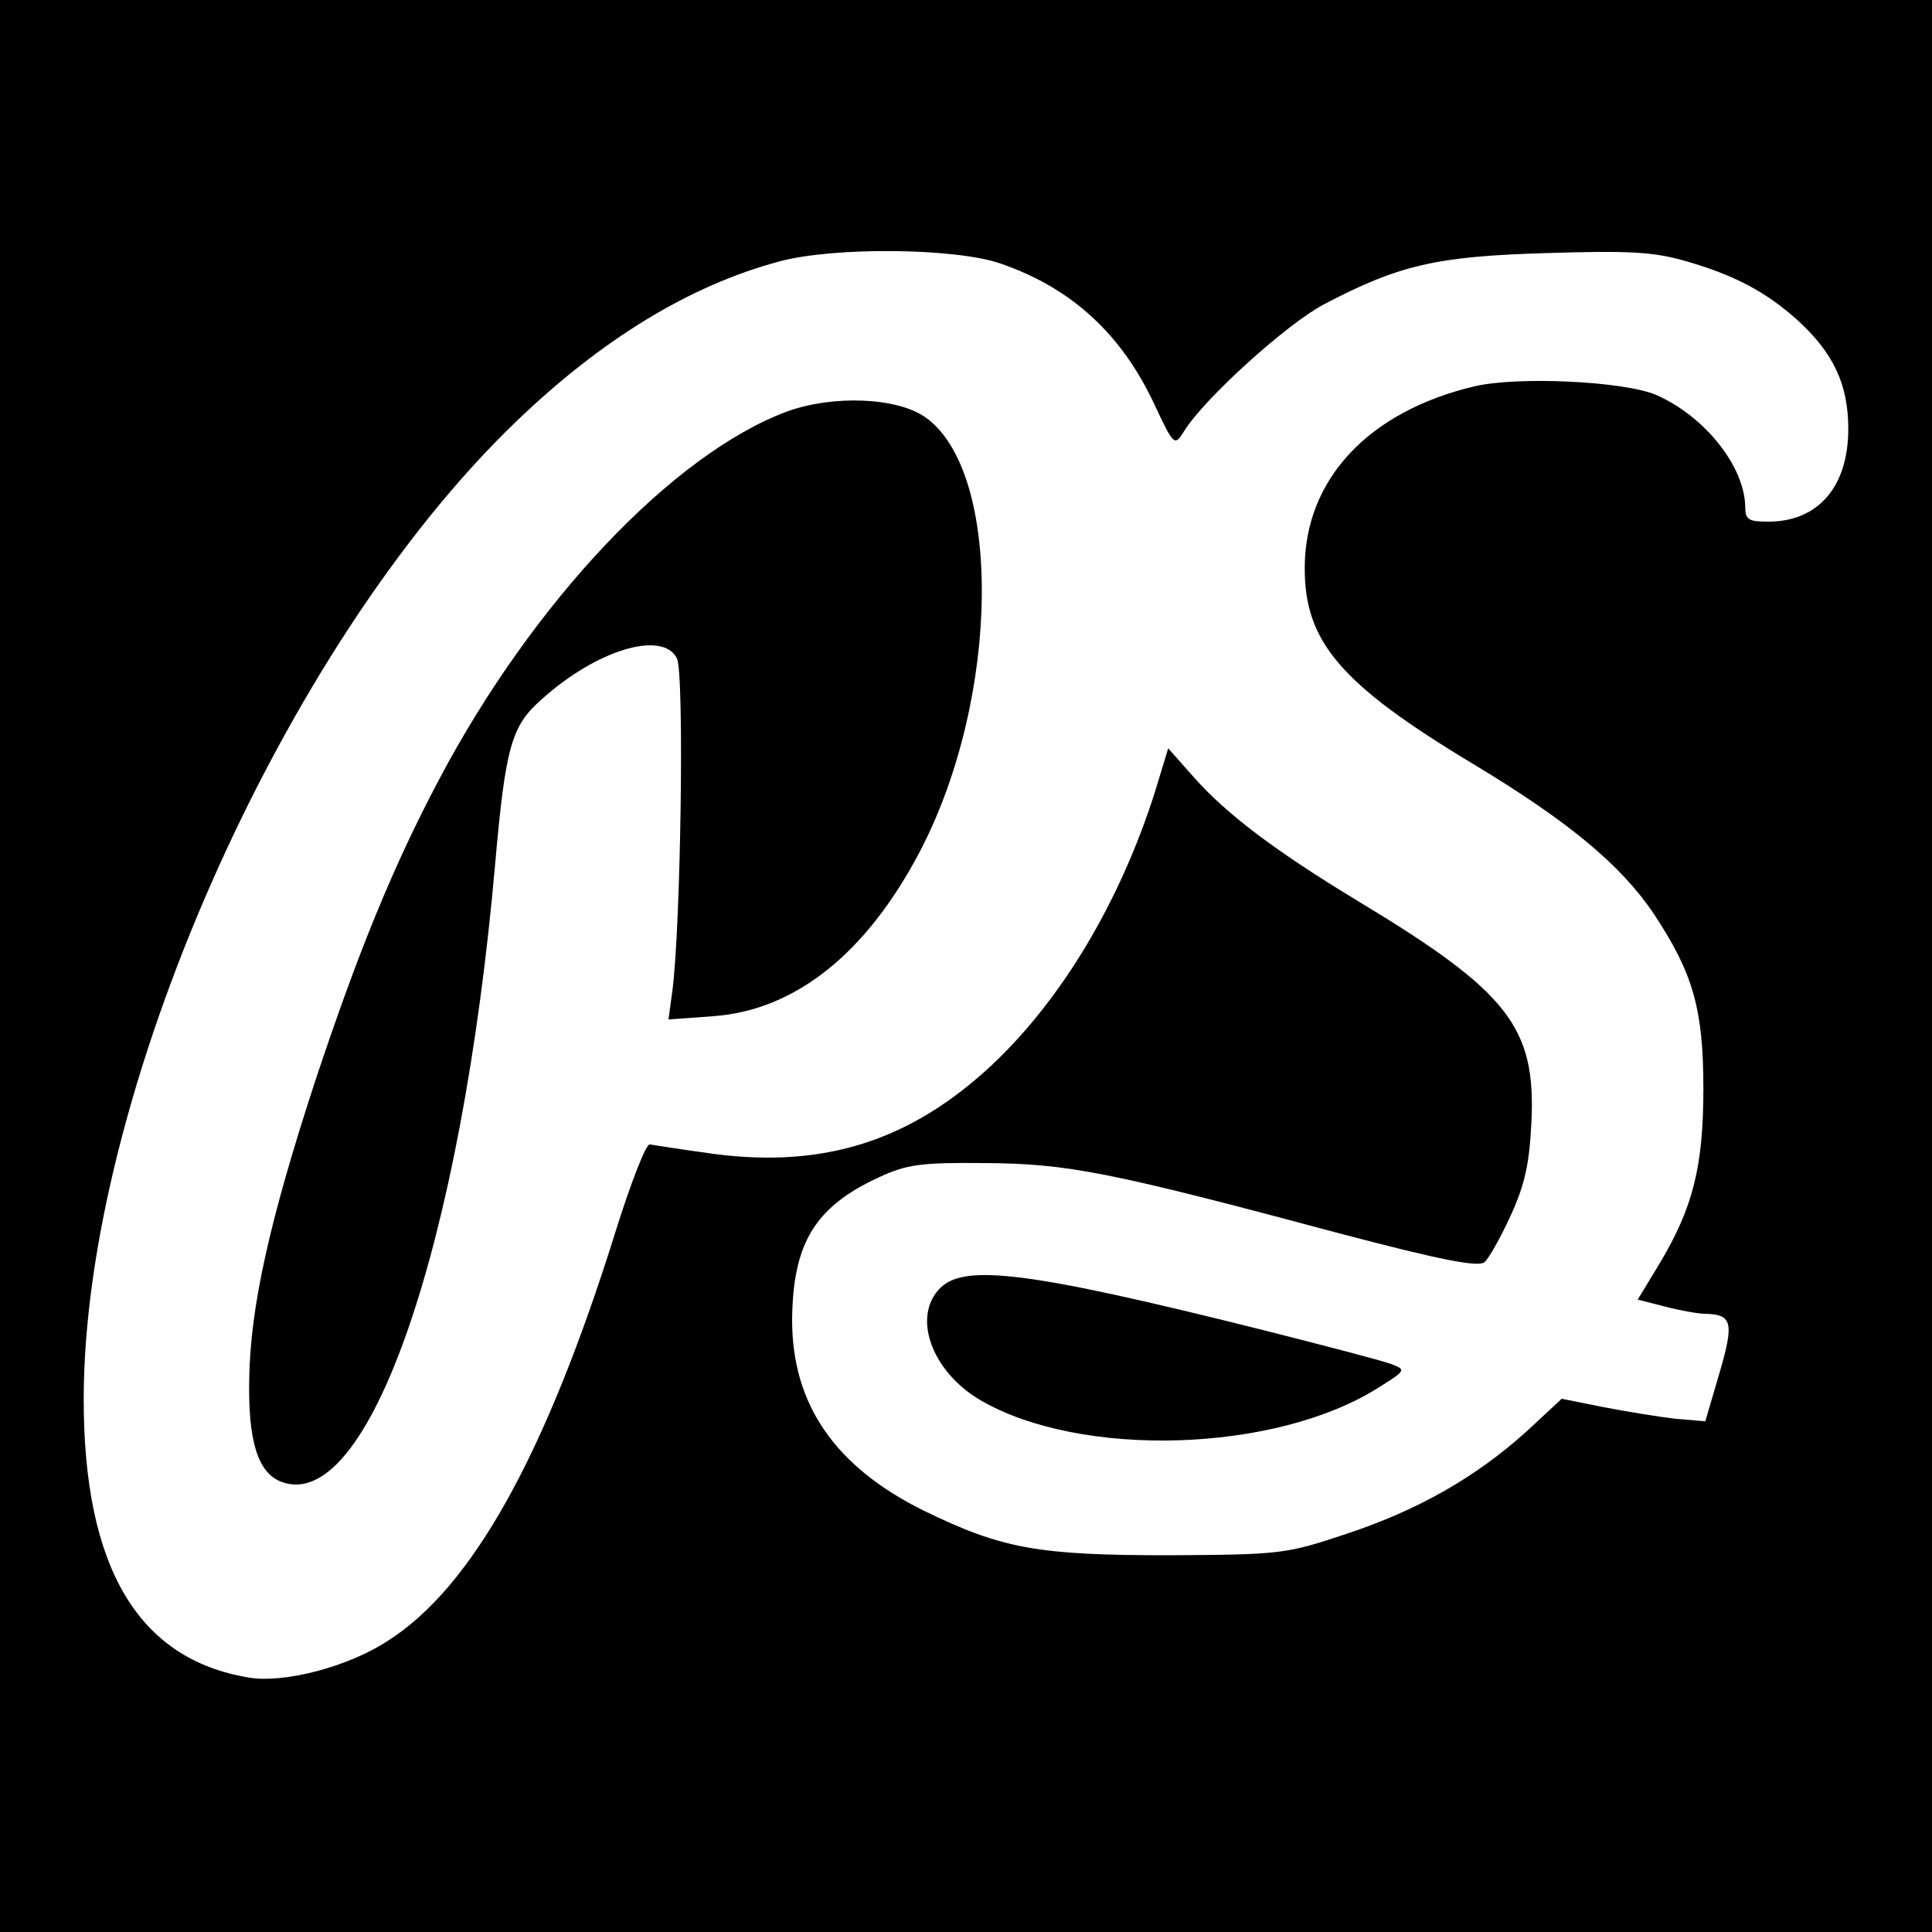
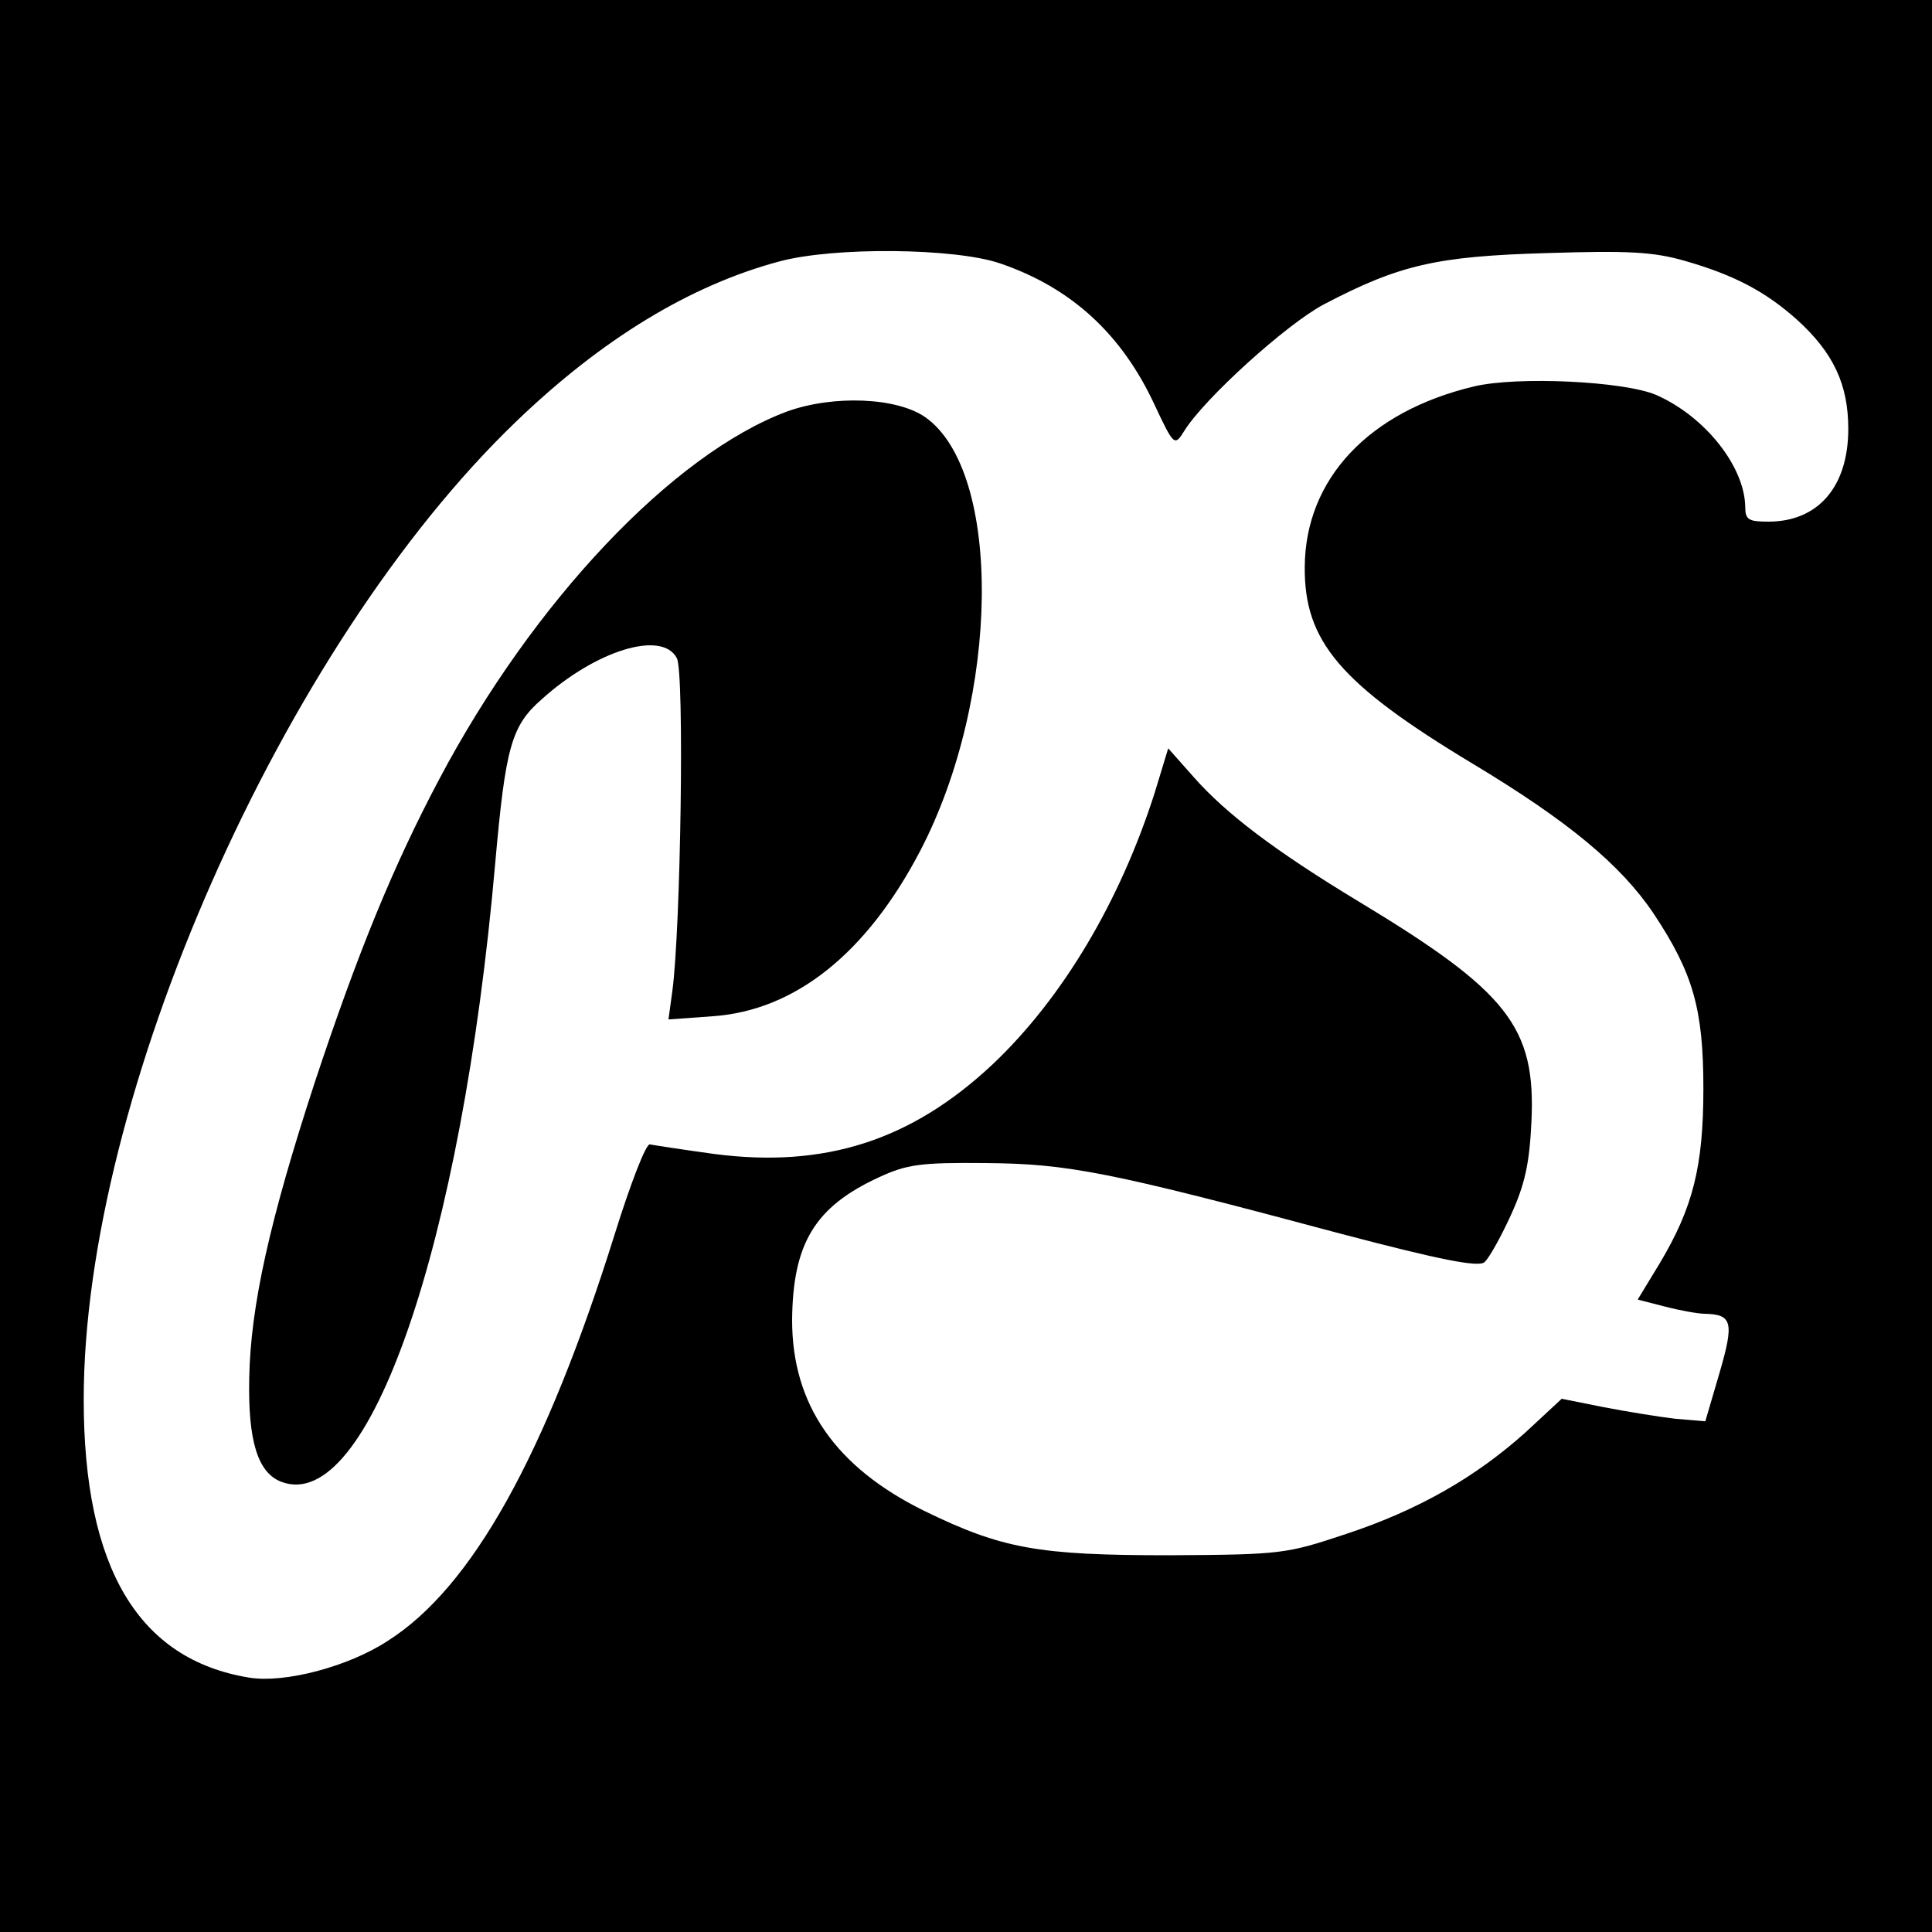
<svg xmlns="http://www.w3.org/2000/svg" version="1.0" width="300pt" height="300pt" viewBox="0 0 300 300" preserveAspectRatio="xMidYMid meet">
  <g transform="translate(0,300) scale(0.1,-0.1)" fill="#000000" stroke="none">
    <path d="M0 1500 l0 -1500 1500 0 1500 0 0 1500 0 1500 -1500 0 -1500 0 0 -1500z m1553 1091 c111 -38 189 -110 240 -220 30 -64 31 -64 46 -40 31 50 158 165 216 196 118 62 176 75 346 80 128 4 166 2 215 -12 77 -22 126 -48 175 -92 56 -51 79 -100 79 -169 0 -90 -47 -144 -124 -144 -31 0 -36 3 -36 23 -1 63 -63 141 -139 174 -50 21 -214 29 -282 13 -164 -39 -262 -144 -263 -280 -1 -116 55 -182 261 -306 148 -89 230 -157 281 -233 61 -92 77 -148 77 -271 0 -121 -16 -185 -68 -272 l-34 -56 43 -11 c23 -6 51 -11 61 -11 43 -1 46 -13 23 -92 l-22 -75 -47 4 c-25 3 -75 11 -111 18 l-65 13 -56 -52 c-78 -70 -167 -121 -279 -158 -93 -31 -100 -32 -275 -33 -203 0 -259 10 -380 69 -138 68 -205 165 -205 296 1 119 35 176 135 222 43 20 65 23 165 22 128 -1 191 -13 553 -110 152 -40 212 -52 222 -44 7 6 25 38 41 73 22 48 29 81 32 145 7 147 -36 202 -268 342 -129 78 -206 136 -257 194 l-39 44 -21 -69 c-54 -169 -143 -319 -252 -422 -126 -118 -260 -161 -431 -139 -51 7 -96 14 -101 15 -6 1 -30 -61 -54 -138 -108 -345 -222 -550 -353 -633 -61 -40 -160 -66 -215 -57 -172 28 -257 170 -257 432 0 470 308 1169 671 1518 134 129 271 212 409 249 85 23 273 21 343 -3z" />
    <path d="M1222 2361 c-177 -66 -394 -295 -540 -571 -71 -134 -126 -268 -193 -470 -70 -214 -100 -348 -102 -460 -2 -97 13 -147 50 -161 135 -51 280 367 332 961 16 180 25 213 72 254 84 76 187 108 210 64 12 -22 6 -421 -7 -517 l-6 -44 69 5 c128 9 239 98 322 257 124 238 128 588 8 673 -44 31 -143 35 -215 9z" />
-     <path d="M1460 1000 c-44 -44 -14 -129 62 -174 156 -91 458 -82 618 19 43 27 44 28 20 37 -13 5 -105 29 -204 54 -356 89 -458 102 -496 64z" />
  </g>
</svg>